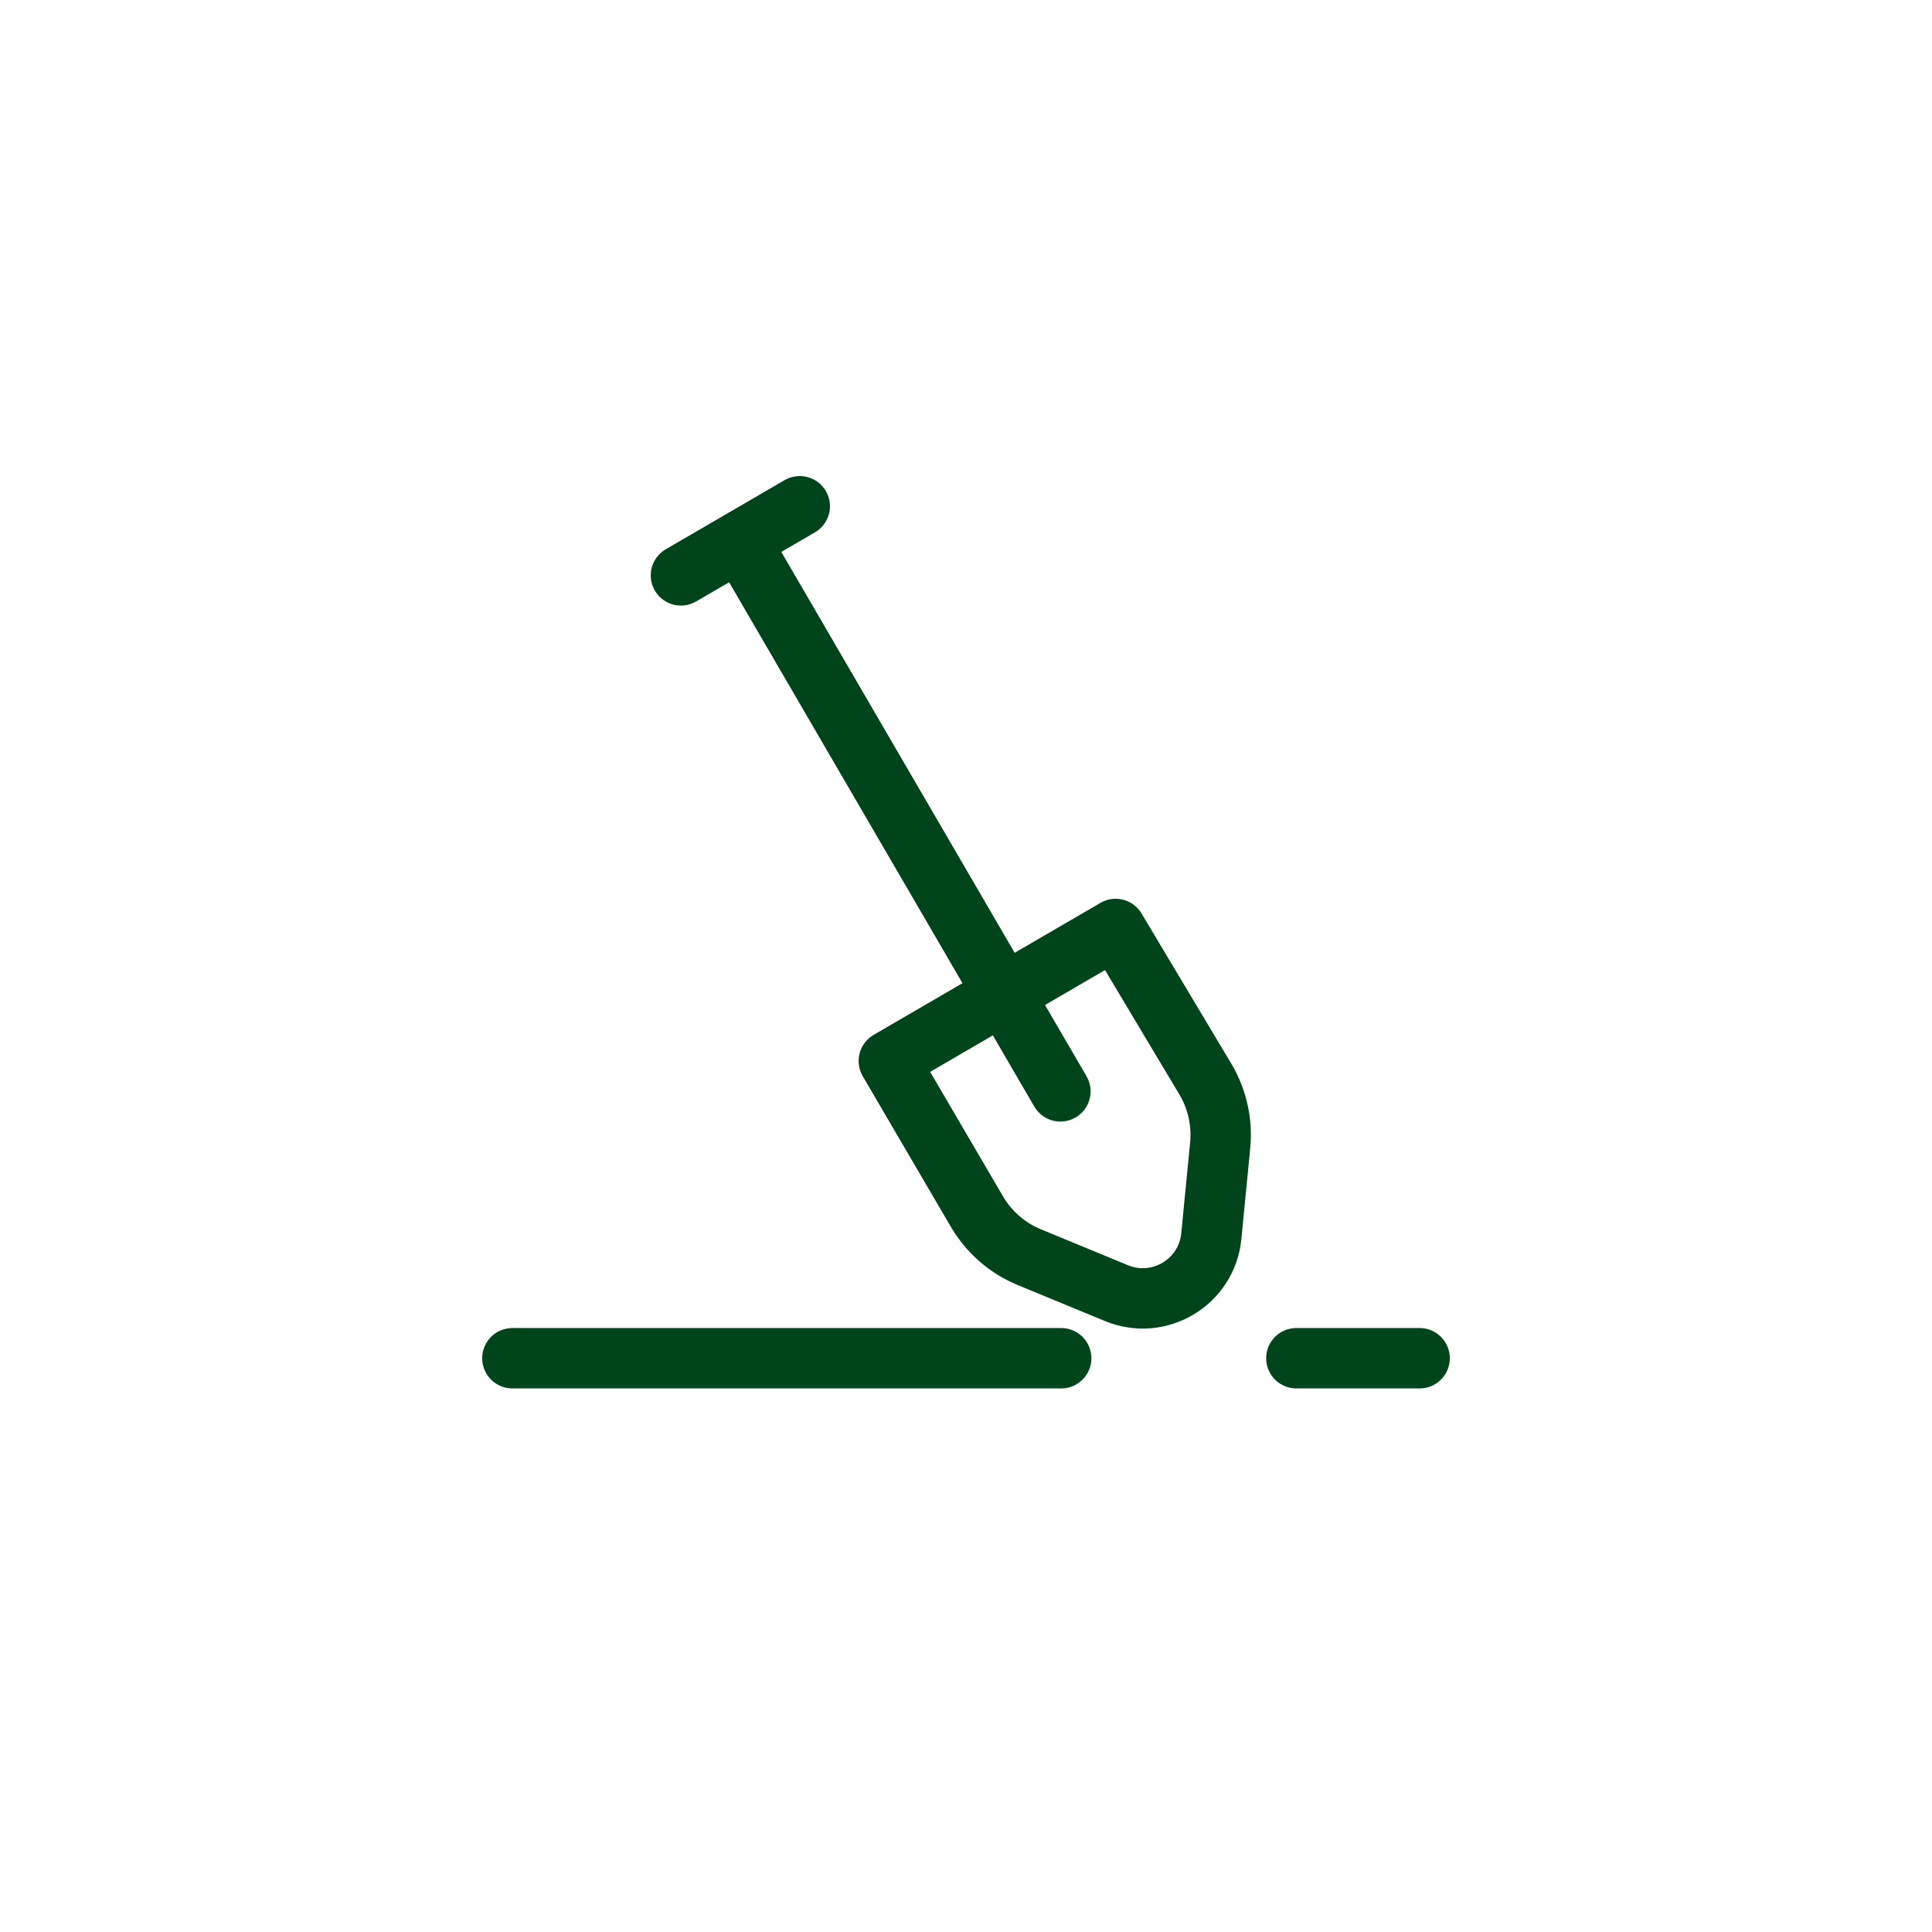
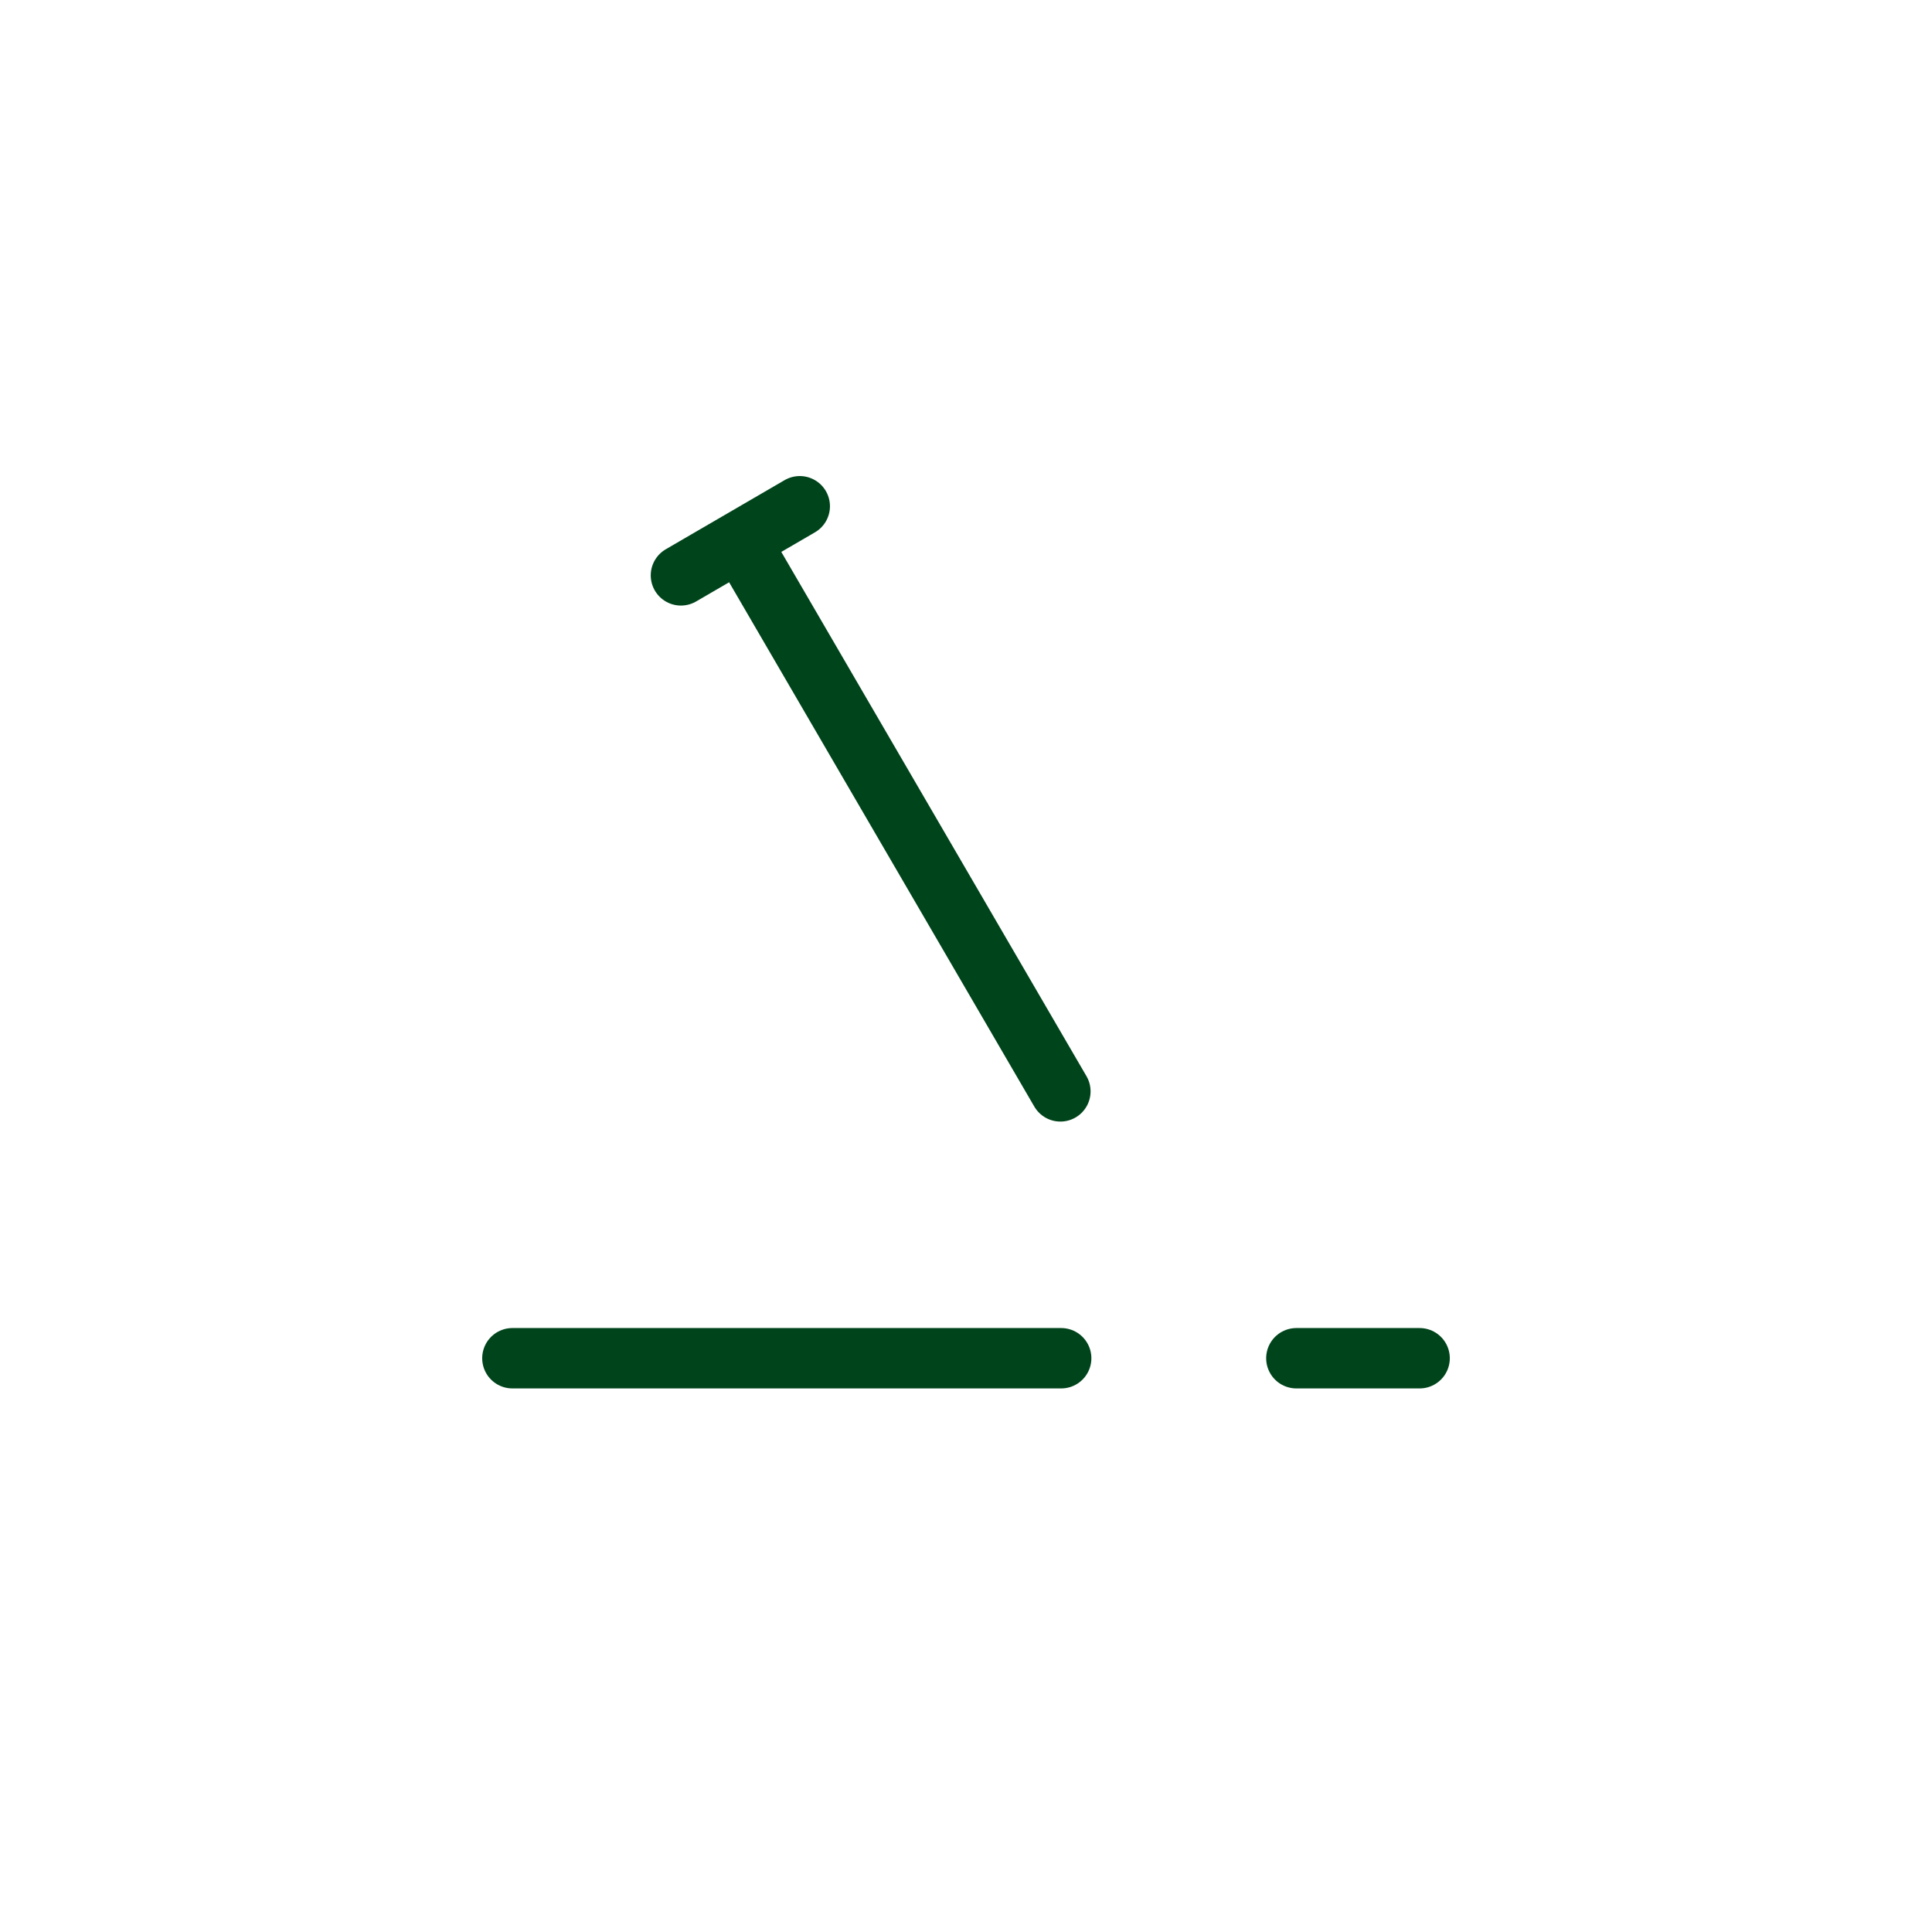
<svg xmlns="http://www.w3.org/2000/svg" id="Design" viewBox="0 0 192 192">
  <defs>
    <style>.cls-1{fill:none;stroke:#00441b;stroke-linecap:round;stroke-linejoin:round;stroke-width:6px;}</style>
  </defs>
  <line class="cls-1" x1="128.83" y1="134.98" x2="141.08" y2="134.98" />
  <line class="cls-1" x1="50.92" y1="134.98" x2="105.46" y2="134.98" />
  <line class="cls-1" x1="105.38" y1="108.46" x2="73.86" y2="54.31" />
  <line class="cls-1" x1="79.48" y1="50.31" x2="67.67" y2="57.18" />
-   <path class="cls-1" d="m110.87,92.32l-22.54,13.12,8.74,14.94c1.2,2.05,3.03,3.66,5.23,4.56l8.65,3.57c4.25,1.75,8.99-1.09,9.43-5.67l.88-9.02c.22-2.26-.28-4.53-1.42-6.49l-8.97-15.01Z" />
</svg>